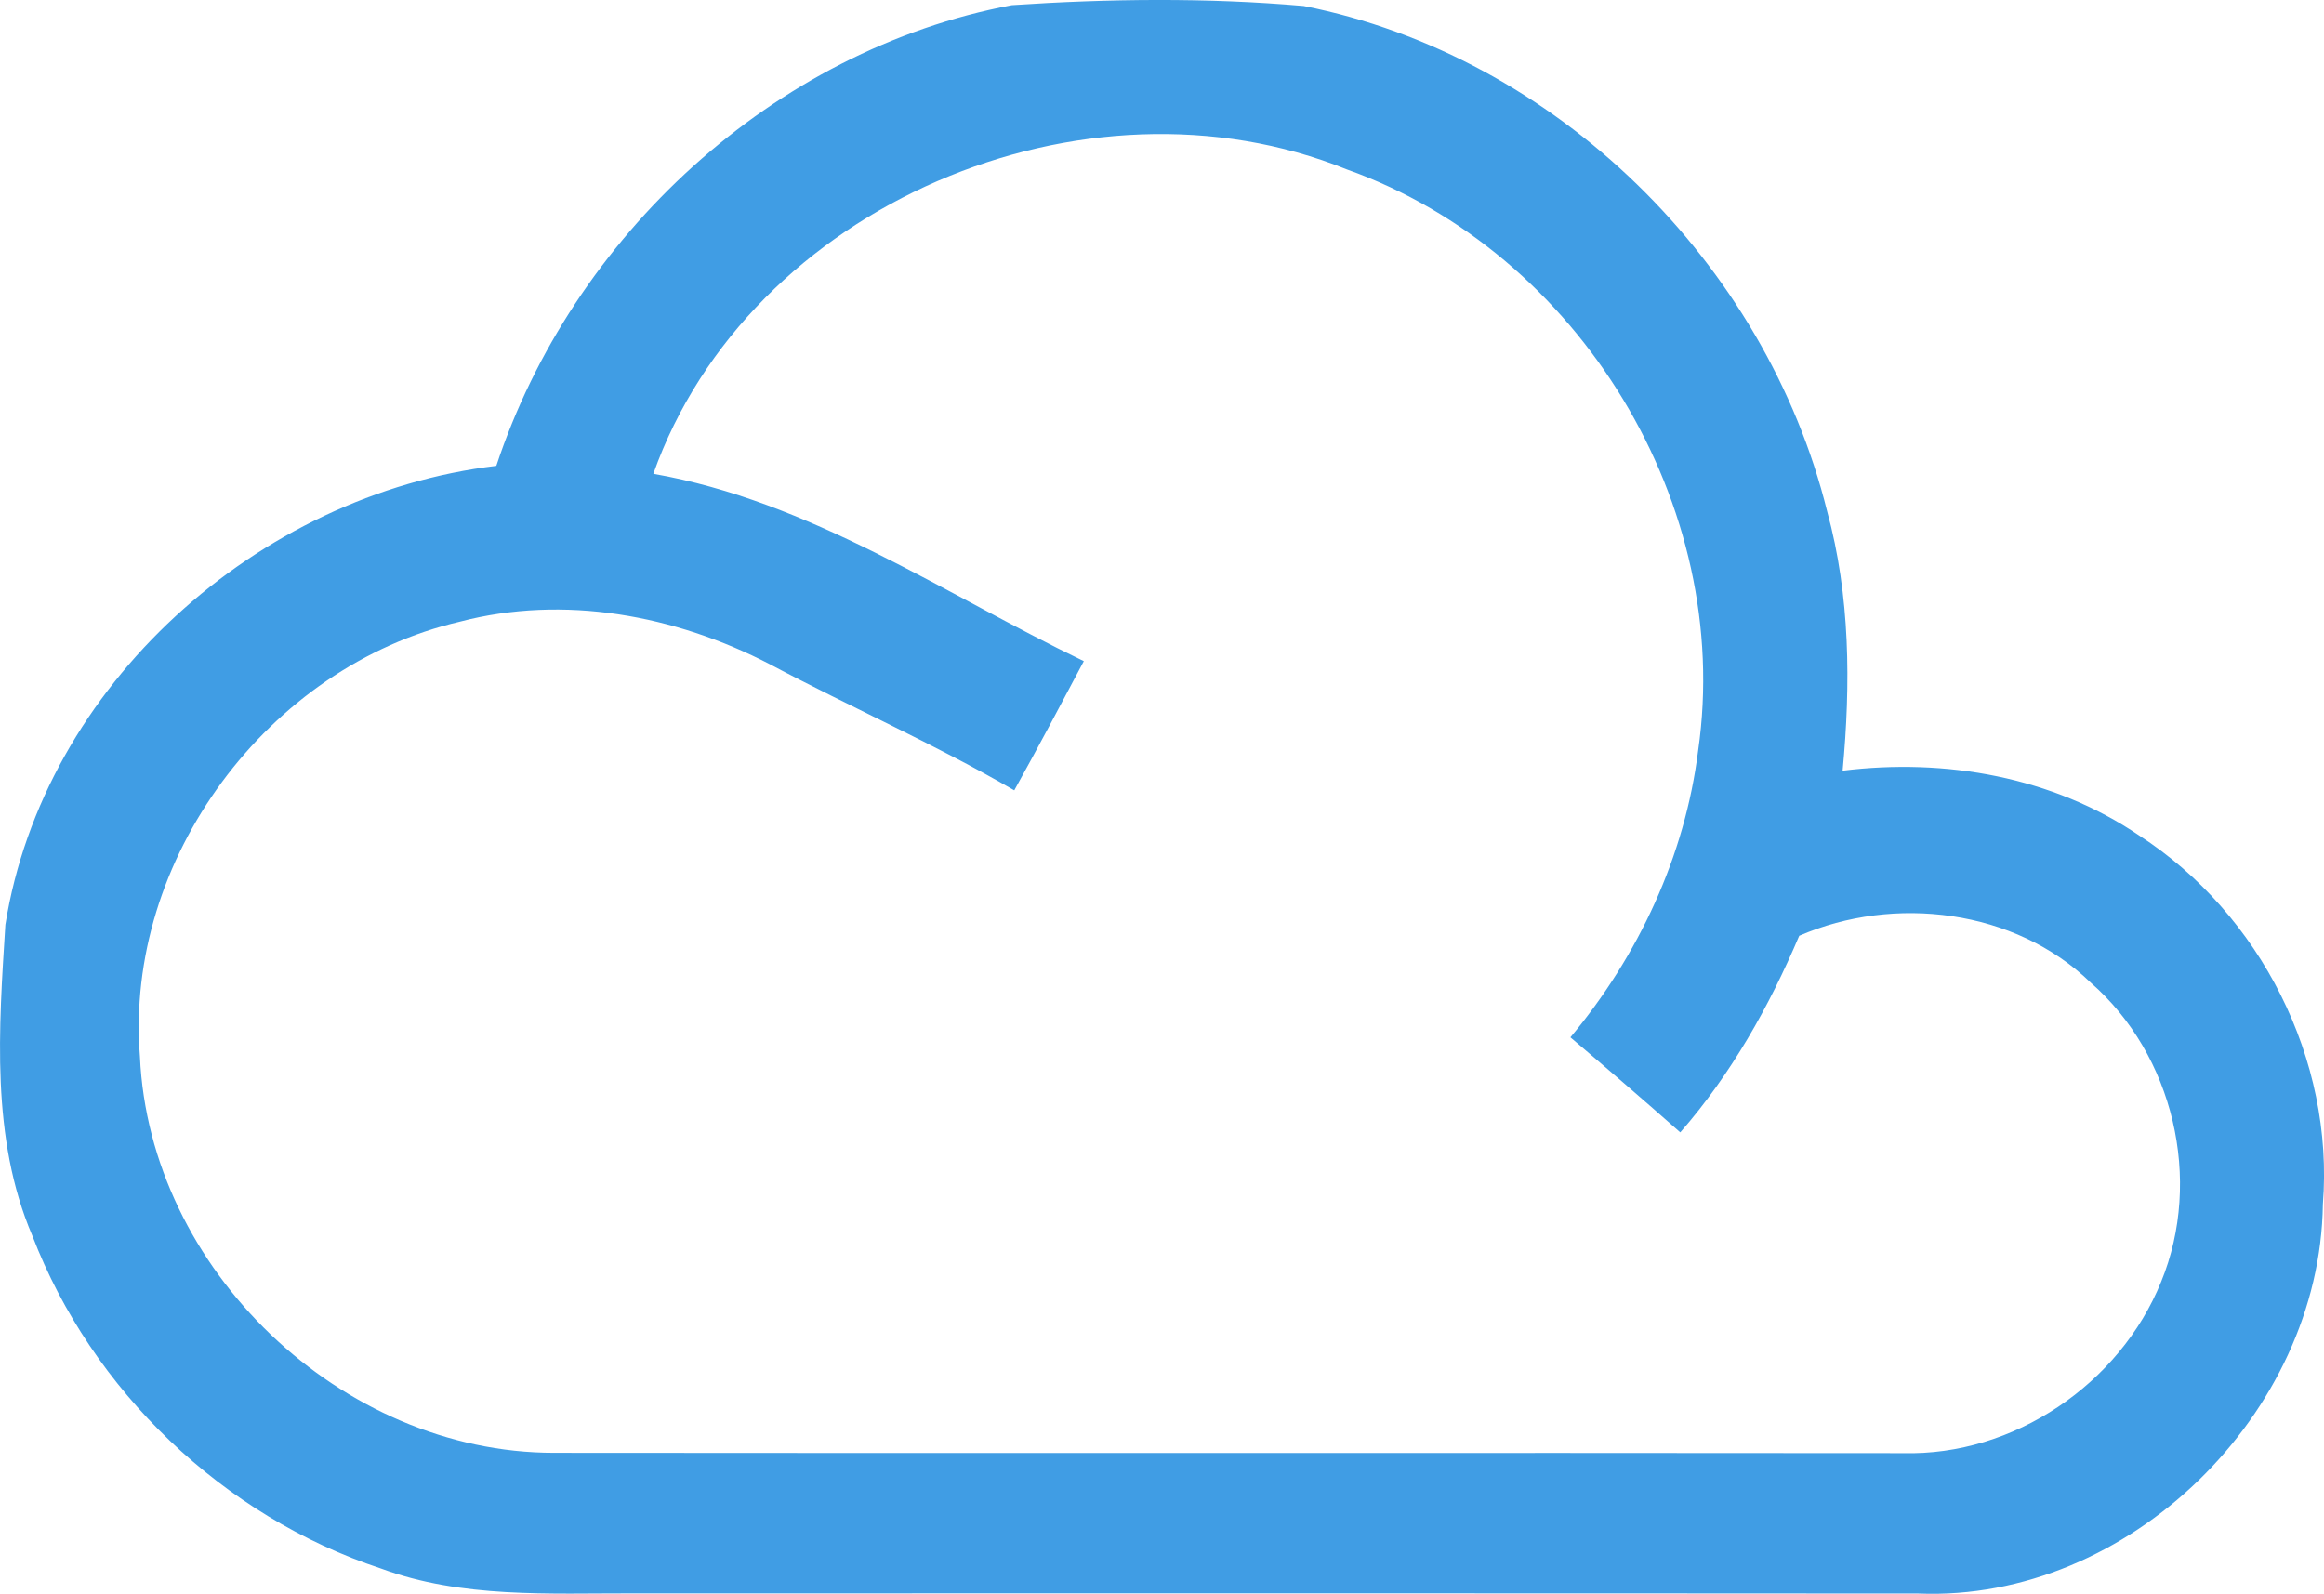
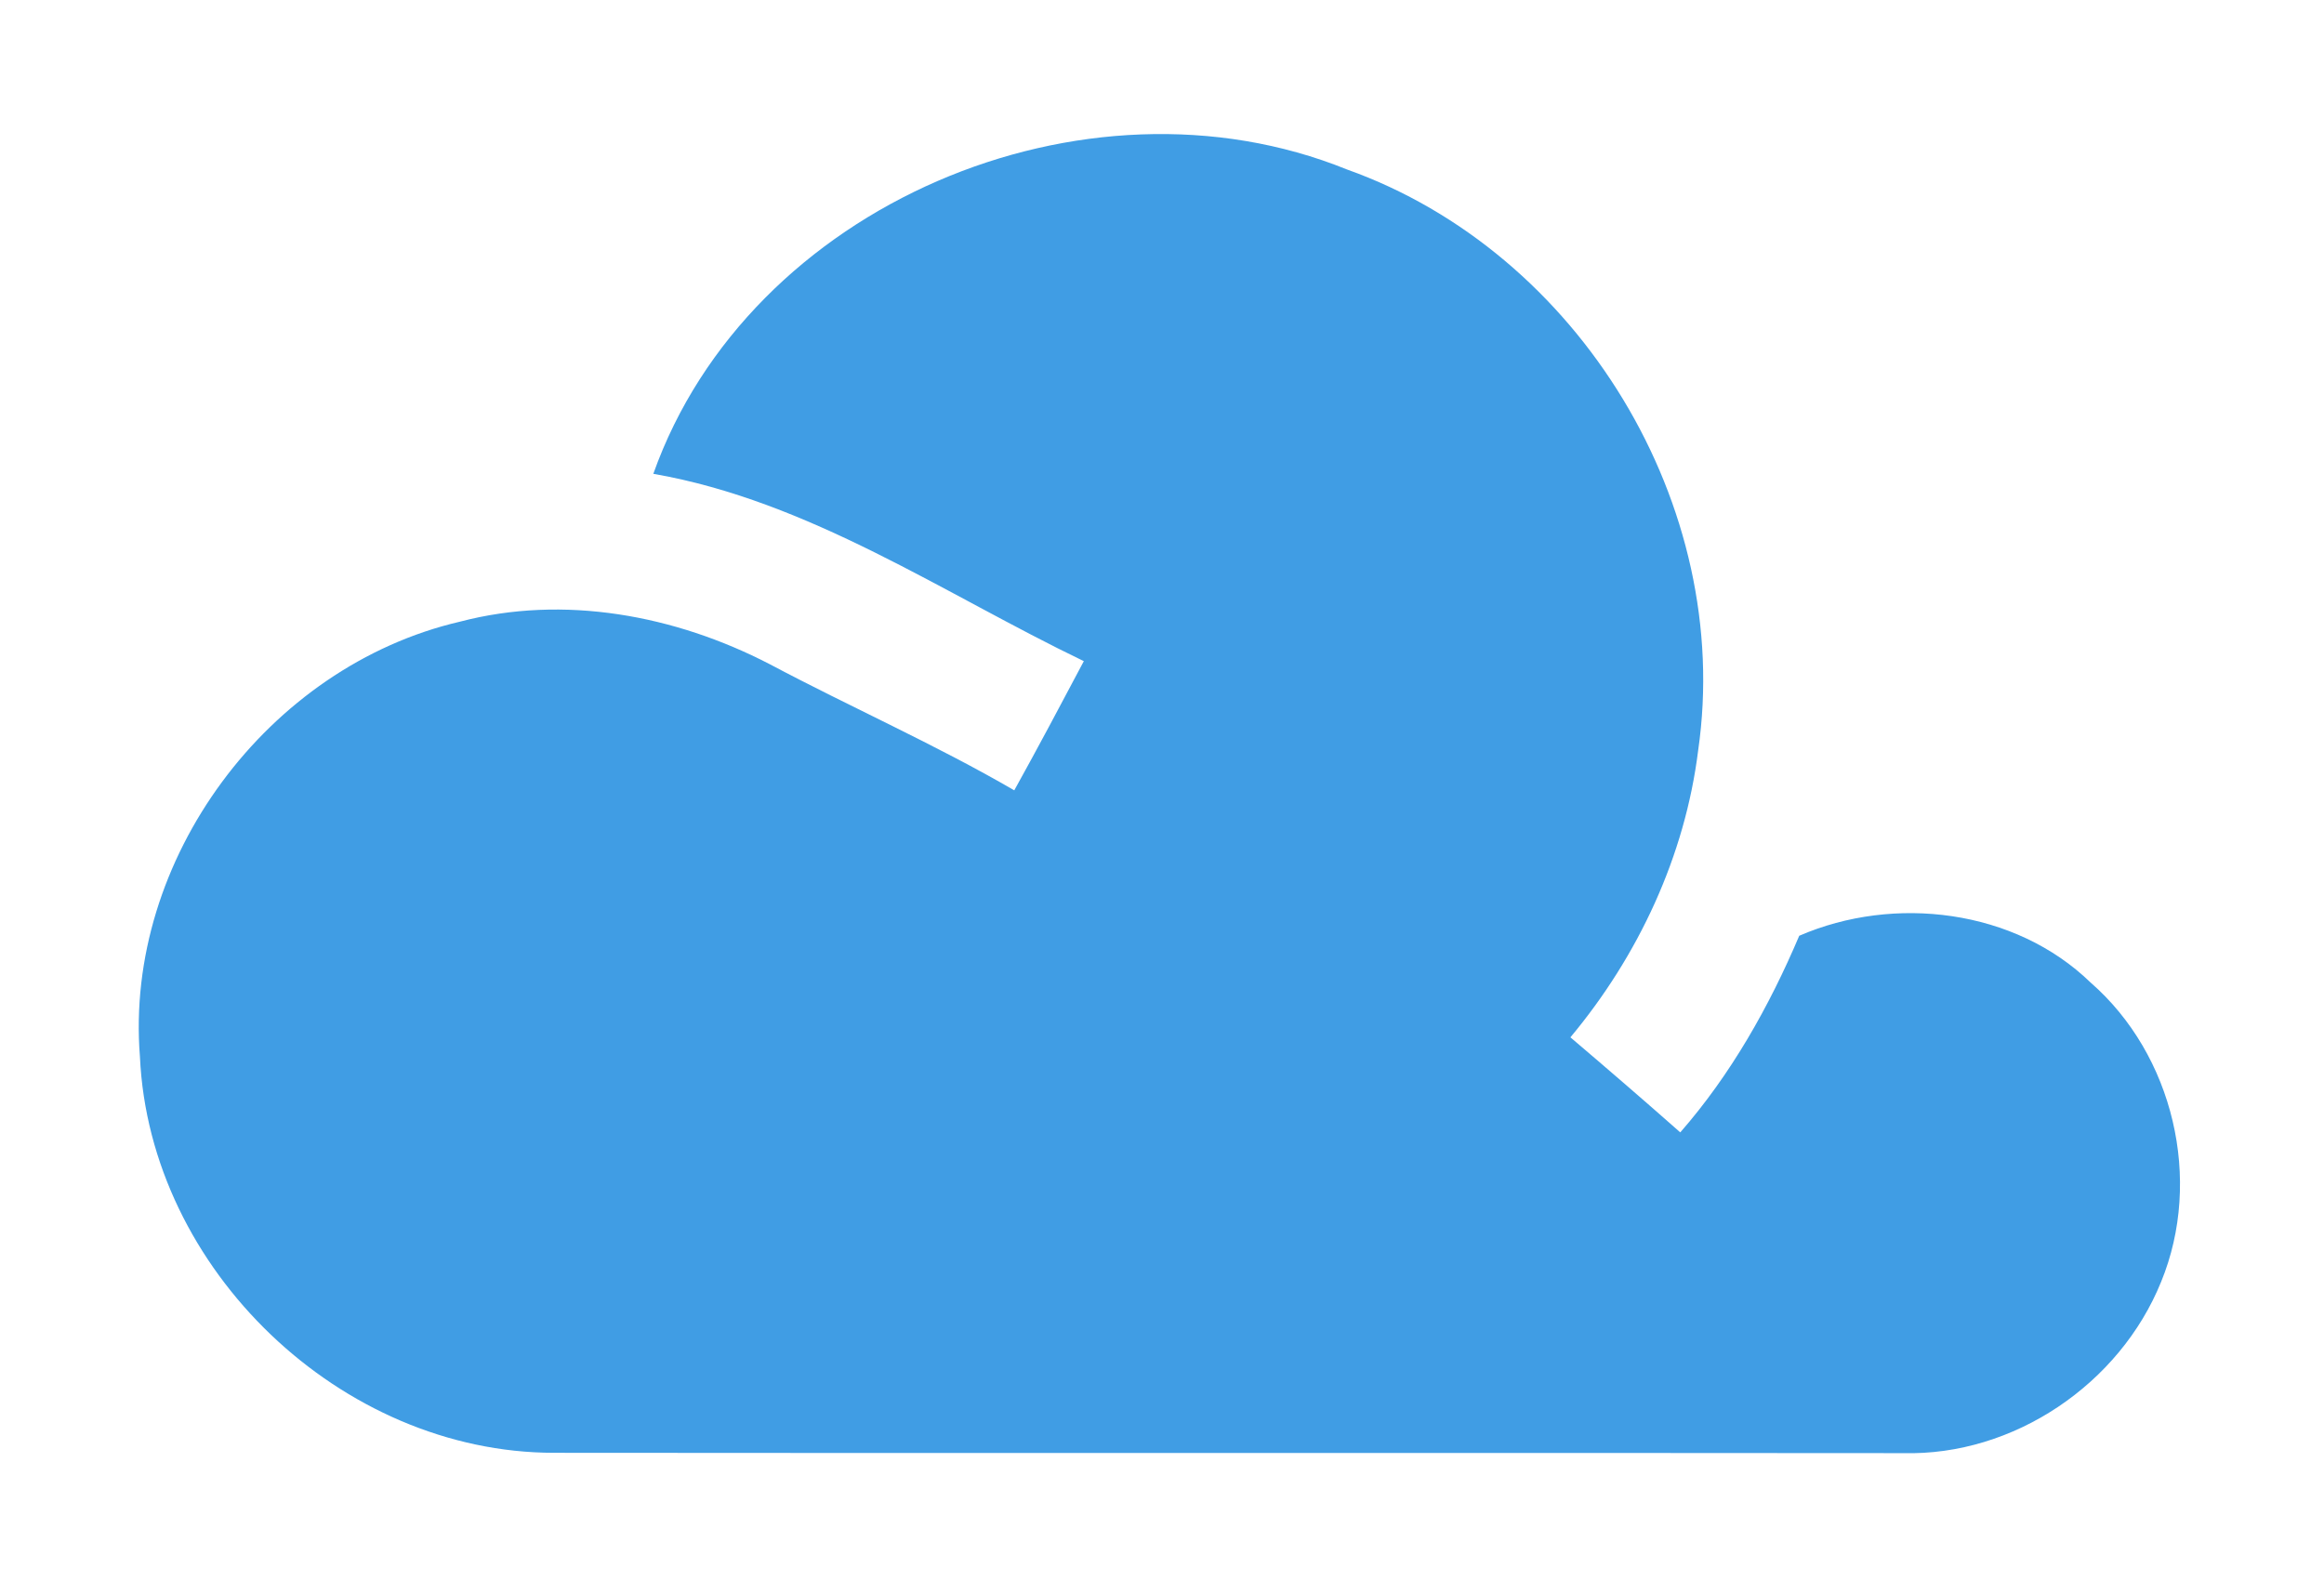
<svg xmlns="http://www.w3.org/2000/svg" xmlns:ns1="http://www.inkscape.org/namespaces/inkscape" xmlns:ns2="http://sodipodi.sourceforge.net/DTD/sodipodi-0.dtd" version="1.1" id="svg2" ns1:version="0.48.4 r9939" ns2:docname="agilecrm-logo-svg.svg" ns1:export-filename="C:\Users\Manohar\Desktop\2.png" ns1:export-xdpi="31.843102" ns1:export-ydpi="31.843102" viewBox="245.08 45.56 143 98.09">
  <defs id="defs41" />
  <ns2:namedview pagecolor="#ffffff" bordercolor="#666666" borderopacity="1" objecttolerance="10" gridtolerance="10" guidetolerance="10" ns1:pageopacity="0" ns1:pageshadow="2" ns1:window-width="1366" ns1:window-height="705" id="namedview39" showgrid="false" ns1:zoom="0.36202532" ns1:cx="395" ns1:cy="127.5" ns1:window-x="-8" ns1:window-y="-8" ns1:window-maximized="1" ns1:current-layer="#409de4ff" />
  <g id="#409de4ff">
-     <path d="m 307.34,45.879 c 5.97,-0.4 12,-0.47 17.96,0.05 15.51,3.06 28.43,15.83 32.21,31.11 1.42,5.19 1.45,10.63 0.95,15.95 6.33,-0.78 12.92,0.37 18.25,3.99 7.46,4.83 12.01,13.81 11.3,22.7 -0.17,12.85 -11.94,24.47 -24.88,23.95 -26.35,-0.02 -52.7,-0.01 -79.05,-0.01 -5.21,-0.01 -10.59,0.31 -15.56,-1.53 -9.71,-3.21 -17.78,-10.94 -21.45,-20.48 -2.57,-6.02 -2.06,-12.76 -1.66,-19.14 2.36,-14.75 15.52,-26.49 30.21,-28.24 4.66,-14.1 17.04,-25.59 31.72,-28.35 m -22.06,28.84 c 9.63,1.68 17.83,7.36 26.49,11.53 -1.41,2.66 -2.82,5.32 -4.28,7.95 -4.89,-2.84 -10.07,-5.12 -15.06,-7.77 -5.81,-3.01 -12.65,-4.29 -19.05,-2.61 -11.82,2.75 -20.66,14.64 -19.69,26.77 0.59,13.1 12.38,24.38 25.49,24.38 27.67,0.03 55.33,-0.01 82.99,0.02 6.82,0.18 13.35,-4.26 15.89,-10.55 2.57,-6.27 0.76,-13.96 -4.34,-18.41 -4.66,-4.52 -12.09,-5.41 -17.93,-2.88 -1.85,4.36 -4.2,8.53 -7.32,12.1 -2.23,-1.97 -4.49,-3.92 -6.76,-5.85 4.18,-5.01 7.05,-11.15 7.86,-17.65 2.18,-15.06 -7.3,-30.66 -21.61,-35.76 -16.15,-6.54 -36.81,2.2 -42.68,18.73 z" id="path18" ns1:export-filename="C:\Users\Manohar\Desktop\New Agile Logo\cloud.png" ns1:export-xdpi="35.244366" ns1:export-ydpi="35.244366" ns1:connector-curvature="0" style="fill:#409de4" />
+     <path d="m 307.34,45.879 m -22.06,28.84 c 9.63,1.68 17.83,7.36 26.49,11.53 -1.41,2.66 -2.82,5.32 -4.28,7.95 -4.89,-2.84 -10.07,-5.12 -15.06,-7.77 -5.81,-3.01 -12.65,-4.29 -19.05,-2.61 -11.82,2.75 -20.66,14.64 -19.69,26.77 0.59,13.1 12.38,24.38 25.49,24.38 27.67,0.03 55.33,-0.01 82.99,0.02 6.82,0.18 13.35,-4.26 15.89,-10.55 2.57,-6.27 0.76,-13.96 -4.34,-18.41 -4.66,-4.52 -12.09,-5.41 -17.93,-2.88 -1.85,4.36 -4.2,8.53 -7.32,12.1 -2.23,-1.97 -4.49,-3.92 -6.76,-5.85 4.18,-5.01 7.05,-11.15 7.86,-17.65 2.18,-15.06 -7.3,-30.66 -21.61,-35.76 -16.15,-6.54 -36.81,2.2 -42.68,18.73 z" id="path18" ns1:export-filename="C:\Users\Manohar\Desktop\New Agile Logo\cloud.png" ns1:export-xdpi="35.244366" ns1:export-ydpi="35.244366" ns1:connector-curvature="0" style="fill:#409de4" />
  </g>
</svg>